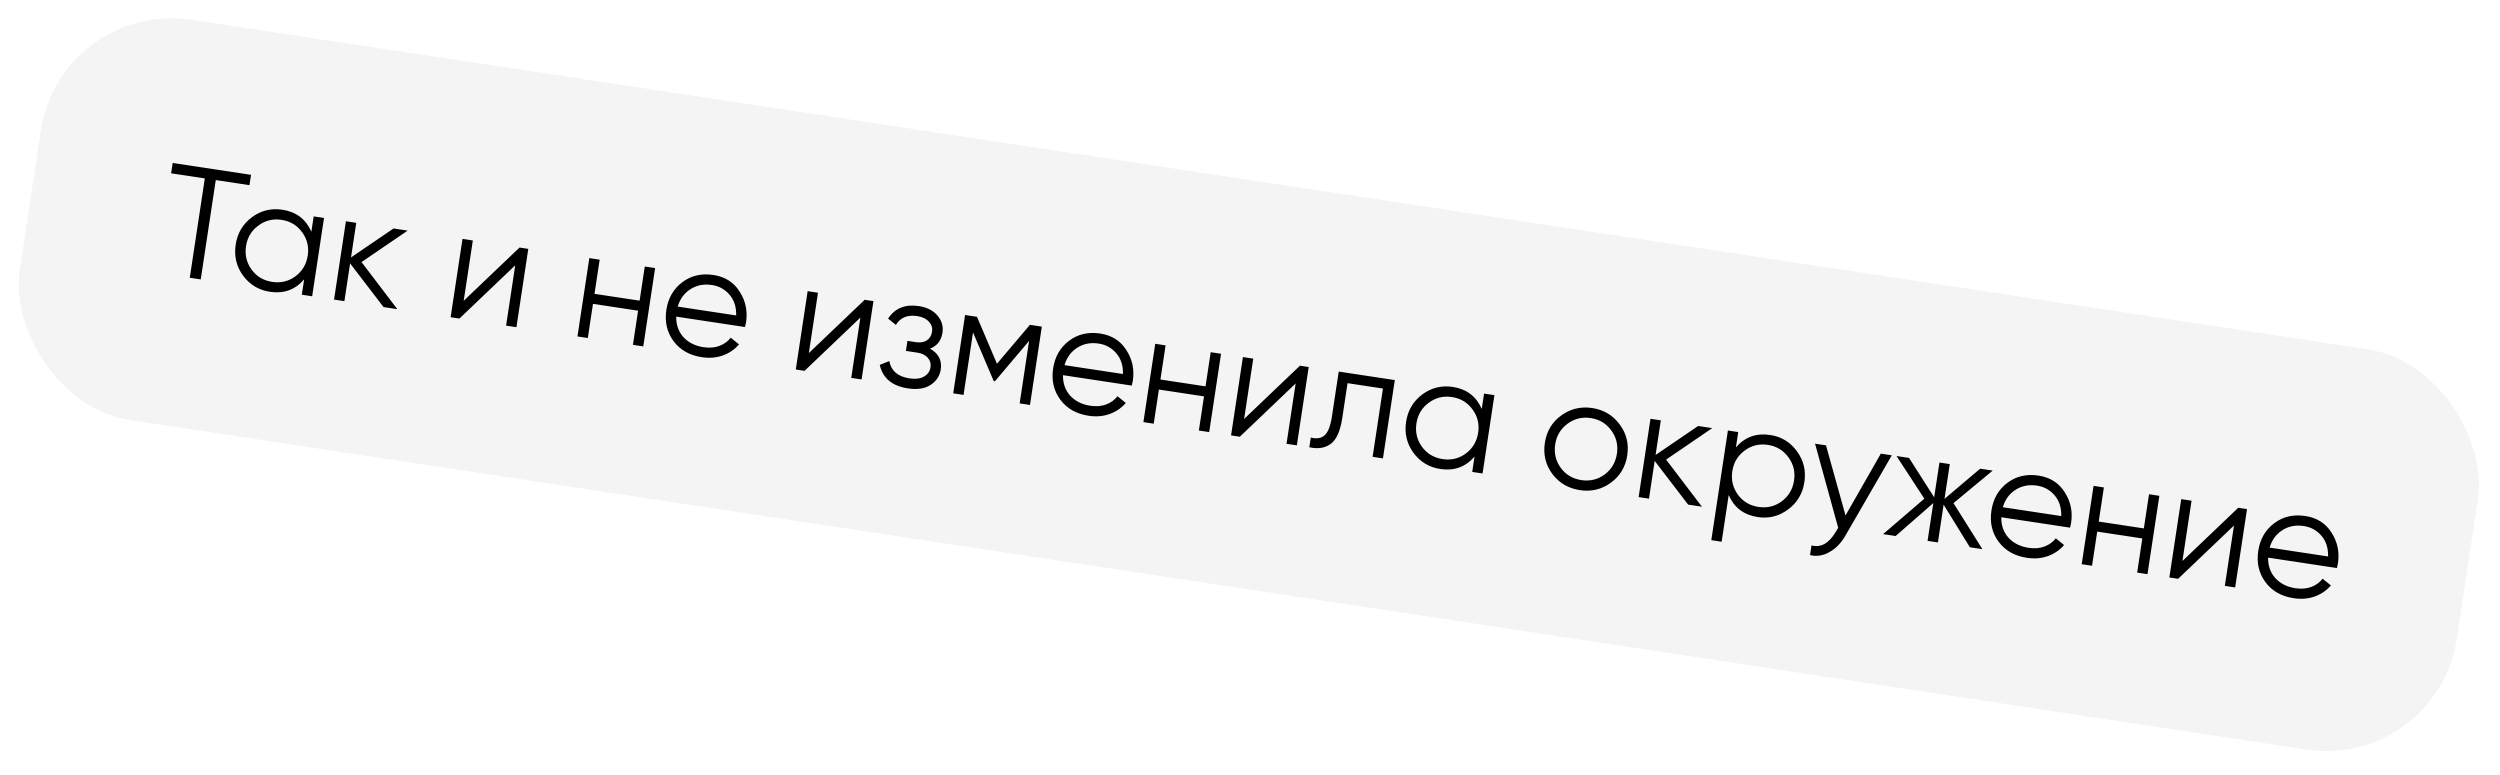
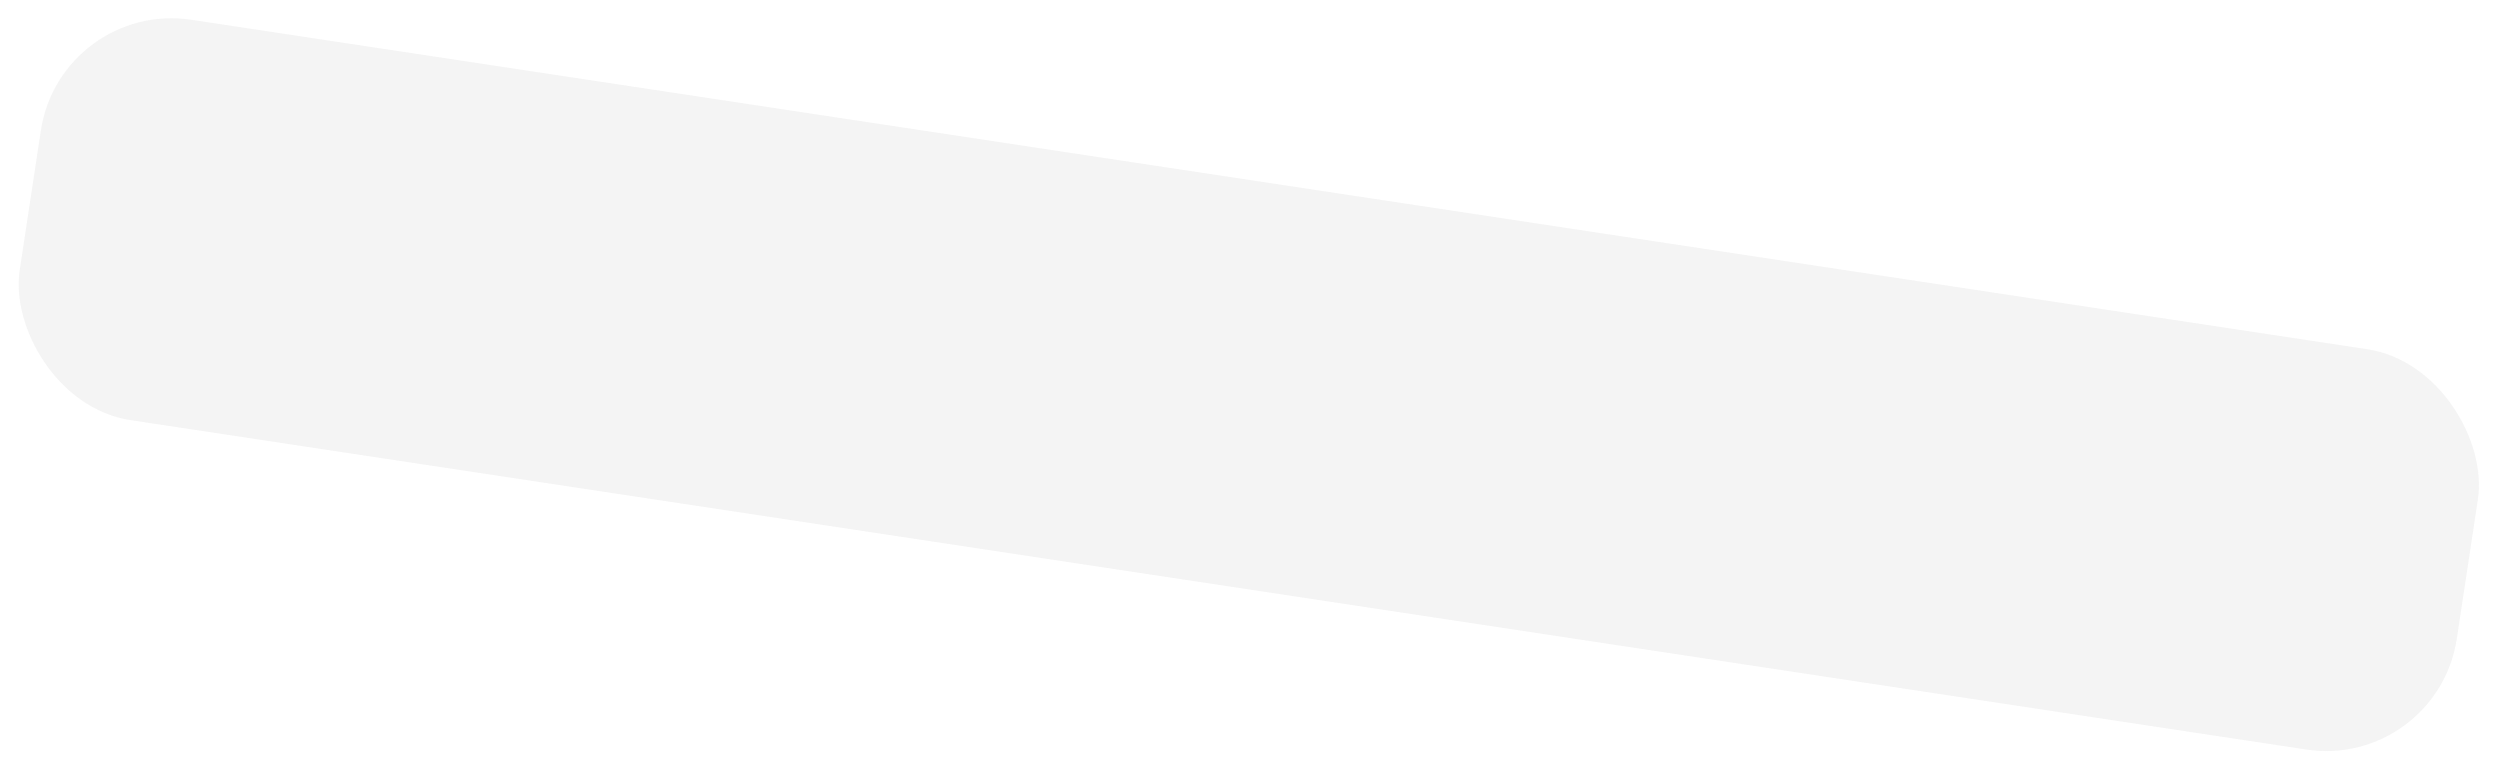
<svg xmlns="http://www.w3.org/2000/svg" width="284" height="88" viewBox="0 0 284 88" fill="none">
  <g opacity="0.7" filter="url(#filter0_bii_22_88)">
    <rect x="6.886" width="280" height="46" rx="15" transform="rotate(8.609 6.886 0)" fill="#E2E2E2" fill-opacity="0.55" />
  </g>
-   <path d="M28.517 19.862L28.339 21.036L24.512 20.457L22.804 31.741L21.558 31.552L23.267 20.268L19.44 19.689L19.618 18.515L28.517 19.862ZM35.634 24.58L36.809 24.758L35.461 33.657L34.287 33.479L34.551 31.735C33.535 32.916 32.237 33.387 30.659 33.148C29.39 32.956 28.372 32.341 27.607 31.303C26.854 30.266 26.576 29.095 26.774 27.79C26.971 26.485 27.583 25.449 28.61 24.682C29.648 23.917 30.802 23.63 32.071 23.823C33.649 24.061 34.749 24.895 35.37 26.325L35.634 24.58ZM28.583 30.631C29.157 31.41 29.936 31.874 30.921 32.023C31.905 32.172 32.787 31.959 33.566 31.386C34.346 30.8 34.811 30.015 34.96 29.03C35.109 28.045 34.897 27.163 34.323 26.384C33.751 25.594 32.973 25.124 31.988 24.975C31.003 24.826 30.12 25.044 29.34 25.63C28.561 26.204 28.097 26.983 27.948 27.968C27.799 28.953 28.011 29.84 28.583 30.631ZM45.138 35.122L43.572 34.885L39.772 29.922L39.123 34.211L37.948 34.033L39.296 25.135L40.47 25.313L39.875 29.246L44.706 25.954L46.308 26.197L41.069 29.773L45.138 35.122ZM59.017 28.121L60.014 28.272L58.667 37.17L57.492 36.992L58.529 30.14L52.188 36.189L51.192 36.038L52.539 27.14L53.714 27.318L52.676 34.17L59.017 28.121ZM73.247 30.275L74.422 30.453L73.075 39.352L71.9 39.174L72.488 35.294L67.362 34.518L66.775 38.398L65.6 38.22L66.947 29.321L68.122 29.499L67.534 33.379L72.66 34.155L73.247 30.275ZM81.049 31.238C82.367 31.438 83.357 32.067 84.022 33.126C84.701 34.176 84.944 35.335 84.752 36.605C84.732 36.735 84.692 36.917 84.633 37.151L76.82 35.968C76.802 36.888 77.073 37.663 77.633 38.294C78.206 38.915 78.968 39.297 79.917 39.441C80.593 39.543 81.195 39.495 81.723 39.296C82.264 39.086 82.694 38.775 83.011 38.362L83.952 39.123C83.465 39.693 82.856 40.11 82.124 40.376C81.392 40.641 80.593 40.708 79.727 40.577C78.326 40.365 77.254 39.754 76.509 38.743C75.764 37.732 75.494 36.55 75.698 35.198C75.9 33.869 76.501 32.825 77.501 32.066C78.502 31.308 79.685 31.032 81.049 31.238ZM80.877 32.377C79.952 32.237 79.132 32.398 78.419 32.861C77.719 33.313 77.244 33.969 76.992 34.829L83.63 35.834C83.654 34.879 83.402 34.094 82.876 33.481C82.35 32.867 81.684 32.499 80.877 32.377ZM98.227 34.057L99.223 34.208L97.876 43.107L96.701 42.929L97.739 36.077L91.398 42.126L90.401 41.975L91.749 33.076L92.923 33.254L91.886 40.106L98.227 34.057ZM105.644 39.604C106.617 40.152 107.026 40.942 106.869 41.974C106.758 42.71 106.372 43.295 105.712 43.729C105.065 44.153 104.207 44.284 103.14 44.122C101.348 43.851 100.281 42.961 99.939 41.453L101.025 41.017C101.233 42.128 101.995 42.784 103.312 42.983C104 43.087 104.551 43.019 104.963 42.778C105.388 42.539 105.635 42.188 105.705 41.725C105.768 41.31 105.665 40.948 105.396 40.641C105.127 40.333 104.732 40.14 104.21 40.061L102.911 39.864L103.083 38.725L104.026 38.868C104.536 38.945 104.953 38.88 105.275 38.674C105.611 38.458 105.814 38.125 105.882 37.674C105.947 37.247 105.827 36.871 105.525 36.546C105.224 36.209 104.783 35.996 104.201 35.908C103.086 35.74 102.277 36.072 101.774 36.907L100.882 36.189C101.667 35.009 102.831 34.536 104.374 34.77C105.311 34.911 106.021 35.274 106.503 35.856C106.987 36.427 107.175 37.069 107.067 37.781C106.929 38.694 106.455 39.302 105.644 39.604ZM118.353 37.105L117.006 46.003L115.831 45.825L116.906 38.724L113.027 43.307L112.884 43.285L110.535 37.76L109.46 44.861L108.285 44.683L109.633 35.784L110.985 35.989L113.255 41.321L117.001 36.9L118.353 37.105ZM124.986 37.89C126.303 38.09 127.294 38.719 127.959 39.779C128.638 40.828 128.881 41.987 128.689 43.257C128.669 43.388 128.629 43.57 128.569 43.803L120.756 42.62C120.739 43.54 121.01 44.315 121.569 44.946C122.143 45.567 122.904 45.95 123.854 46.093C124.53 46.196 125.132 46.147 125.66 45.948C126.201 45.739 126.63 45.427 126.948 45.014L127.889 45.776C127.402 46.345 126.792 46.763 126.06 47.028C125.328 47.294 124.529 47.361 123.663 47.23C122.263 47.017 121.191 46.406 120.446 45.395C119.701 44.384 119.43 43.203 119.635 41.85C119.836 40.521 120.437 39.477 121.438 38.718C122.439 37.96 123.622 37.684 124.986 37.89ZM124.814 39.029C123.888 38.889 123.069 39.05 122.356 39.513C121.656 39.965 121.181 40.621 120.929 41.481L127.567 42.486C127.591 41.531 127.339 40.747 126.813 40.133C126.287 39.519 125.621 39.151 124.814 39.029ZM137.536 40.009L138.711 40.187L137.364 49.085L136.189 48.907L136.776 45.028L131.651 44.252L131.063 48.131L129.889 47.954L131.236 39.055L132.411 39.233L131.823 43.113L136.949 43.889L137.536 40.009ZM147.673 41.544L148.67 41.694L147.322 50.593L146.148 50.415L147.185 43.563L140.844 49.612L139.848 49.461L141.195 40.563L142.369 40.741L141.332 47.593L147.673 41.544ZM158.45 43.175L157.103 52.074L155.929 51.896L157.103 44.137L153.081 43.528L152.48 47.496C152.256 48.98 151.817 49.957 151.163 50.428C150.52 50.901 149.712 51.028 148.738 50.807L148.906 49.704C149.571 49.878 150.094 49.793 150.473 49.45C150.865 49.109 151.142 48.398 151.306 47.319L152.079 42.211L158.45 43.175ZM168.591 44.711L169.766 44.889L168.419 53.787L167.244 53.609L167.508 51.865C166.492 53.046 165.195 53.517 163.617 53.279C162.347 53.086 161.33 52.471 160.565 51.433C159.811 50.397 159.533 49.226 159.731 47.921C159.929 46.615 160.541 45.579 161.567 44.812C162.605 44.047 163.759 43.761 165.029 43.953C166.607 44.192 167.706 45.026 168.327 46.455L168.591 44.711ZM161.54 50.761C162.114 51.54 162.893 52.004 163.878 52.153C164.863 52.302 165.745 52.09 166.523 51.516C167.304 50.93 167.769 50.145 167.918 49.16C168.067 48.175 167.854 47.294 167.28 46.515C166.708 45.724 165.93 45.255 164.945 45.105C163.96 44.956 163.078 45.175 162.297 45.76C161.519 46.334 161.055 47.114 160.906 48.098C160.757 49.083 160.968 49.971 161.54 50.761ZM182.982 54.845C181.945 55.599 180.774 55.876 179.469 55.679C178.164 55.481 177.122 54.868 176.343 53.84C175.578 52.802 175.295 51.624 175.495 50.307C175.694 48.99 176.312 47.955 177.348 47.202C178.399 46.438 179.576 46.156 180.881 46.353C182.186 46.551 183.222 47.169 183.987 48.207C184.766 49.235 185.055 50.408 184.856 51.725C184.657 53.042 184.032 54.082 182.982 54.845ZM177.304 53.148C177.878 53.927 178.657 54.391 179.642 54.54C180.627 54.689 181.508 54.477 182.287 53.903C183.068 53.317 183.532 52.532 183.681 51.547C183.83 50.562 183.618 49.68 183.044 48.902C182.472 48.111 181.694 47.641 180.709 47.492C179.724 47.343 178.841 47.561 178.061 48.147C177.282 48.721 176.818 49.5 176.669 50.485C176.52 51.47 176.732 52.358 177.304 53.148ZM193.338 57.56L191.772 57.323L187.972 52.36L187.323 56.649L186.148 56.471L187.495 47.573L188.67 47.751L188.074 51.684L192.906 48.392L194.507 48.635L189.269 52.211L193.338 57.56ZM201.092 49.413C202.361 49.605 203.373 50.219 204.126 51.256C204.891 52.294 205.175 53.466 204.977 54.771C204.78 56.076 204.162 57.111 203.123 57.877C202.097 58.644 200.949 58.931 199.68 58.739C198.102 58.5 197.002 57.666 196.381 56.237L195.578 61.54L194.403 61.362L196.29 48.904L197.464 49.082L197.2 50.826C198.216 49.645 199.514 49.174 201.092 49.413ZM197.425 56.194C197.999 56.973 198.778 57.437 199.763 57.586C200.748 57.735 201.63 57.523 202.408 56.949C203.189 56.363 203.654 55.578 203.803 54.593C203.952 53.608 203.739 52.727 203.165 51.948C202.593 51.157 201.815 50.688 200.83 50.538C199.845 50.389 198.963 50.608 198.182 51.194C197.404 51.767 196.94 52.547 196.791 53.532C196.641 54.516 196.853 55.404 197.425 56.194ZM213.663 51.535L214.909 51.724L209.629 60.864C209.152 61.69 208.556 62.304 207.84 62.705C207.134 63.12 206.393 63.239 205.619 63.061L205.786 61.957C206.836 62.237 207.742 61.743 208.505 60.475L208.82 59.959L206.189 50.403L207.434 50.592L209.651 58.555L213.663 51.535ZM225.201 62.384L223.777 62.169L220.796 57.33L220.147 61.619L218.972 61.441L219.622 57.152L215.342 60.892L213.918 60.676L218.605 56.652L215.443 51.804L216.867 52.02L219.721 56.494L220.32 52.543L221.494 52.721L220.896 56.671L224.947 53.243L226.371 53.459L221.915 57.154L225.201 62.384ZM231.578 54.029C232.895 54.228 233.886 54.858 234.551 55.917C235.229 56.967 235.473 58.126 235.28 59.395C235.261 59.526 235.221 59.708 235.161 59.942L227.348 58.759C227.33 59.679 227.601 60.454 228.161 61.085C228.735 61.706 229.496 62.088 230.445 62.232C231.122 62.334 231.724 62.286 232.251 62.086C232.793 61.877 233.222 61.566 233.54 61.153L234.48 61.914C233.994 62.484 233.384 62.901 232.652 63.166C231.92 63.432 231.121 63.499 230.255 63.368C228.855 63.156 227.783 62.544 227.037 61.534C226.292 60.523 226.022 59.341 226.227 57.988C226.428 56.66 227.029 55.616 228.03 54.857C229.031 54.098 230.214 53.822 231.578 54.029ZM231.406 55.168C230.48 55.028 229.661 55.189 228.948 55.651C228.248 56.104 227.772 56.76 227.521 57.62L234.159 58.625C234.182 57.67 233.931 56.885 233.405 56.272C232.879 55.658 232.212 55.29 231.406 55.168ZM244.128 56.147L245.303 56.325L243.955 65.224L242.781 65.046L243.368 61.166L238.243 60.39L237.655 64.27L236.481 64.092L237.828 55.194L239.002 55.371L238.415 59.251L243.541 60.027L244.128 56.147ZM254.265 57.682L255.261 57.833L253.914 66.732L252.74 66.554L253.777 59.702L247.436 65.751L246.439 65.6L247.787 56.701L248.961 56.879L247.924 63.731L254.265 57.682ZM261.889 58.618C263.206 58.817 264.197 59.447 264.862 60.506C265.54 61.556 265.783 62.715 265.591 63.985C265.571 64.115 265.532 64.297 265.472 64.531L257.659 63.348C257.641 64.268 257.912 65.043 258.472 65.674C259.046 66.295 259.807 66.677 260.756 66.821C261.432 66.923 262.035 66.875 262.562 66.676C263.104 66.466 263.533 66.155 263.851 65.742L264.791 66.503C264.304 67.073 263.695 67.49 262.963 67.756C262.231 68.021 261.432 68.088 260.566 67.957C259.166 67.745 258.093 67.134 257.348 66.123C256.603 65.112 256.333 63.93 256.538 62.578C256.739 61.249 257.34 60.205 258.341 59.446C259.342 58.687 260.524 58.411 261.889 58.618ZM261.716 59.757C260.791 59.617 259.972 59.778 259.258 60.24C258.559 60.693 258.083 61.349 257.832 62.209L264.47 63.214C264.493 62.259 264.242 61.474 263.716 60.861C263.19 60.247 262.523 59.879 261.716 59.757Z" fill="black" />
  <defs>
    <filter id="filter0_bii_22_88" x="-80.672" y="-80.672" width="445.076" height="248.742" filterUnits="userSpaceOnUse" color-interpolation-filters="sRGB">
      <feFlood flood-opacity="0" result="BackgroundImageFix" />
      <feGaussianBlur in="BackgroundImageFix" stdDeviation="41.373" />
      <feComposite in2="SourceAlpha" operator="in" result="effect1_backgroundBlur_22_88" />
      <feBlend mode="normal" in="SourceGraphic" in2="effect1_backgroundBlur_22_88" result="shape" />
      <feColorMatrix in="SourceAlpha" type="matrix" values="0 0 0 0 0 0 0 0 0 0 0 0 0 0 0 0 0 0 127 0" result="hardAlpha" />
      <feOffset dx="-35.667" dy="35.667" />
      <feGaussianBlur stdDeviation="17.833" />
      <feComposite in2="hardAlpha" operator="arithmetic" k2="-1" k3="1" />
      <feColorMatrix type="matrix" values="0 0 0 0 1 0 0 0 0 1 0 0 0 0 1 0 0 0 0.03 0" />
      <feBlend mode="normal" in2="shape" result="effect2_innerShadow_22_88" />
      <feColorMatrix in="SourceAlpha" type="matrix" values="0 0 0 0 0 0 0 0 0 0 0 0 0 0 0 0 0 0 127 0" result="hardAlpha" />
      <feOffset dx="35.667" dy="-35.667" />
      <feGaussianBlur stdDeviation="17.833" />
      <feComposite in2="hardAlpha" operator="arithmetic" k2="-1" k3="1" />
      <feColorMatrix type="matrix" values="0 0 0 0 1 0 0 0 0 1 0 0 0 0 1 0 0 0 0.068 0" />
      <feBlend mode="normal" in2="effect2_innerShadow_22_88" result="effect3_innerShadow_22_88" />
    </filter>
  </defs>
</svg>